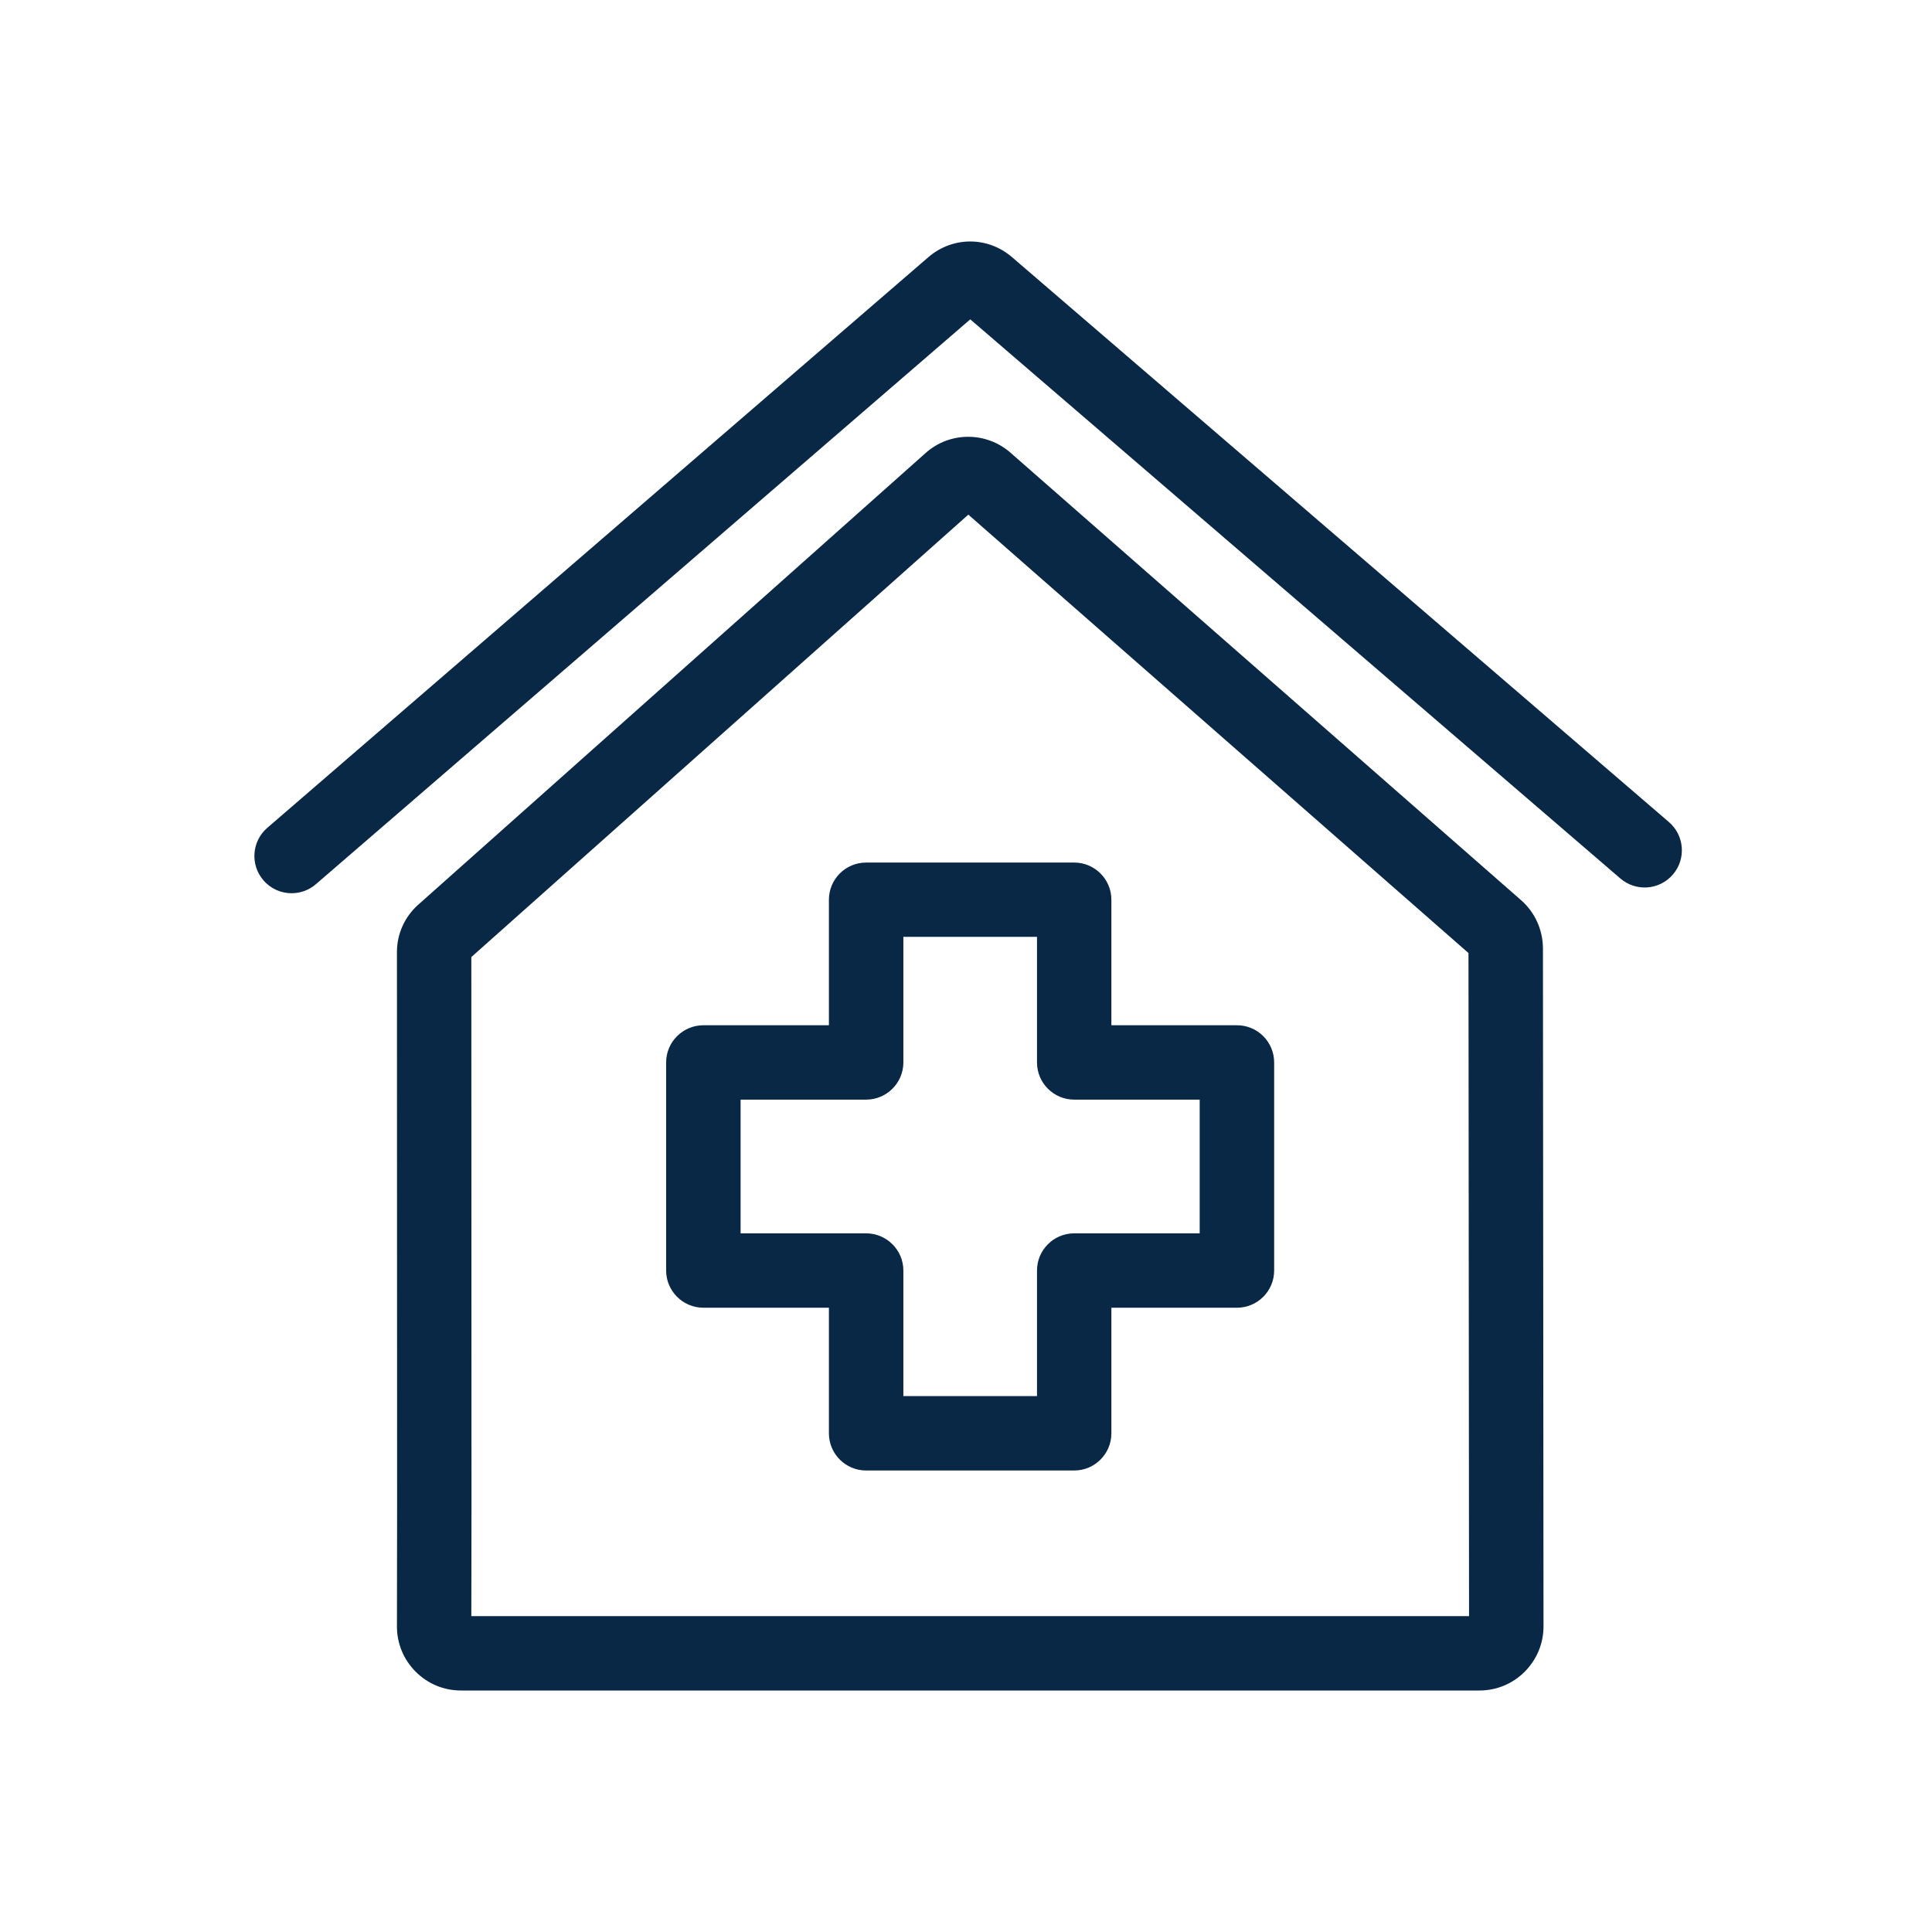
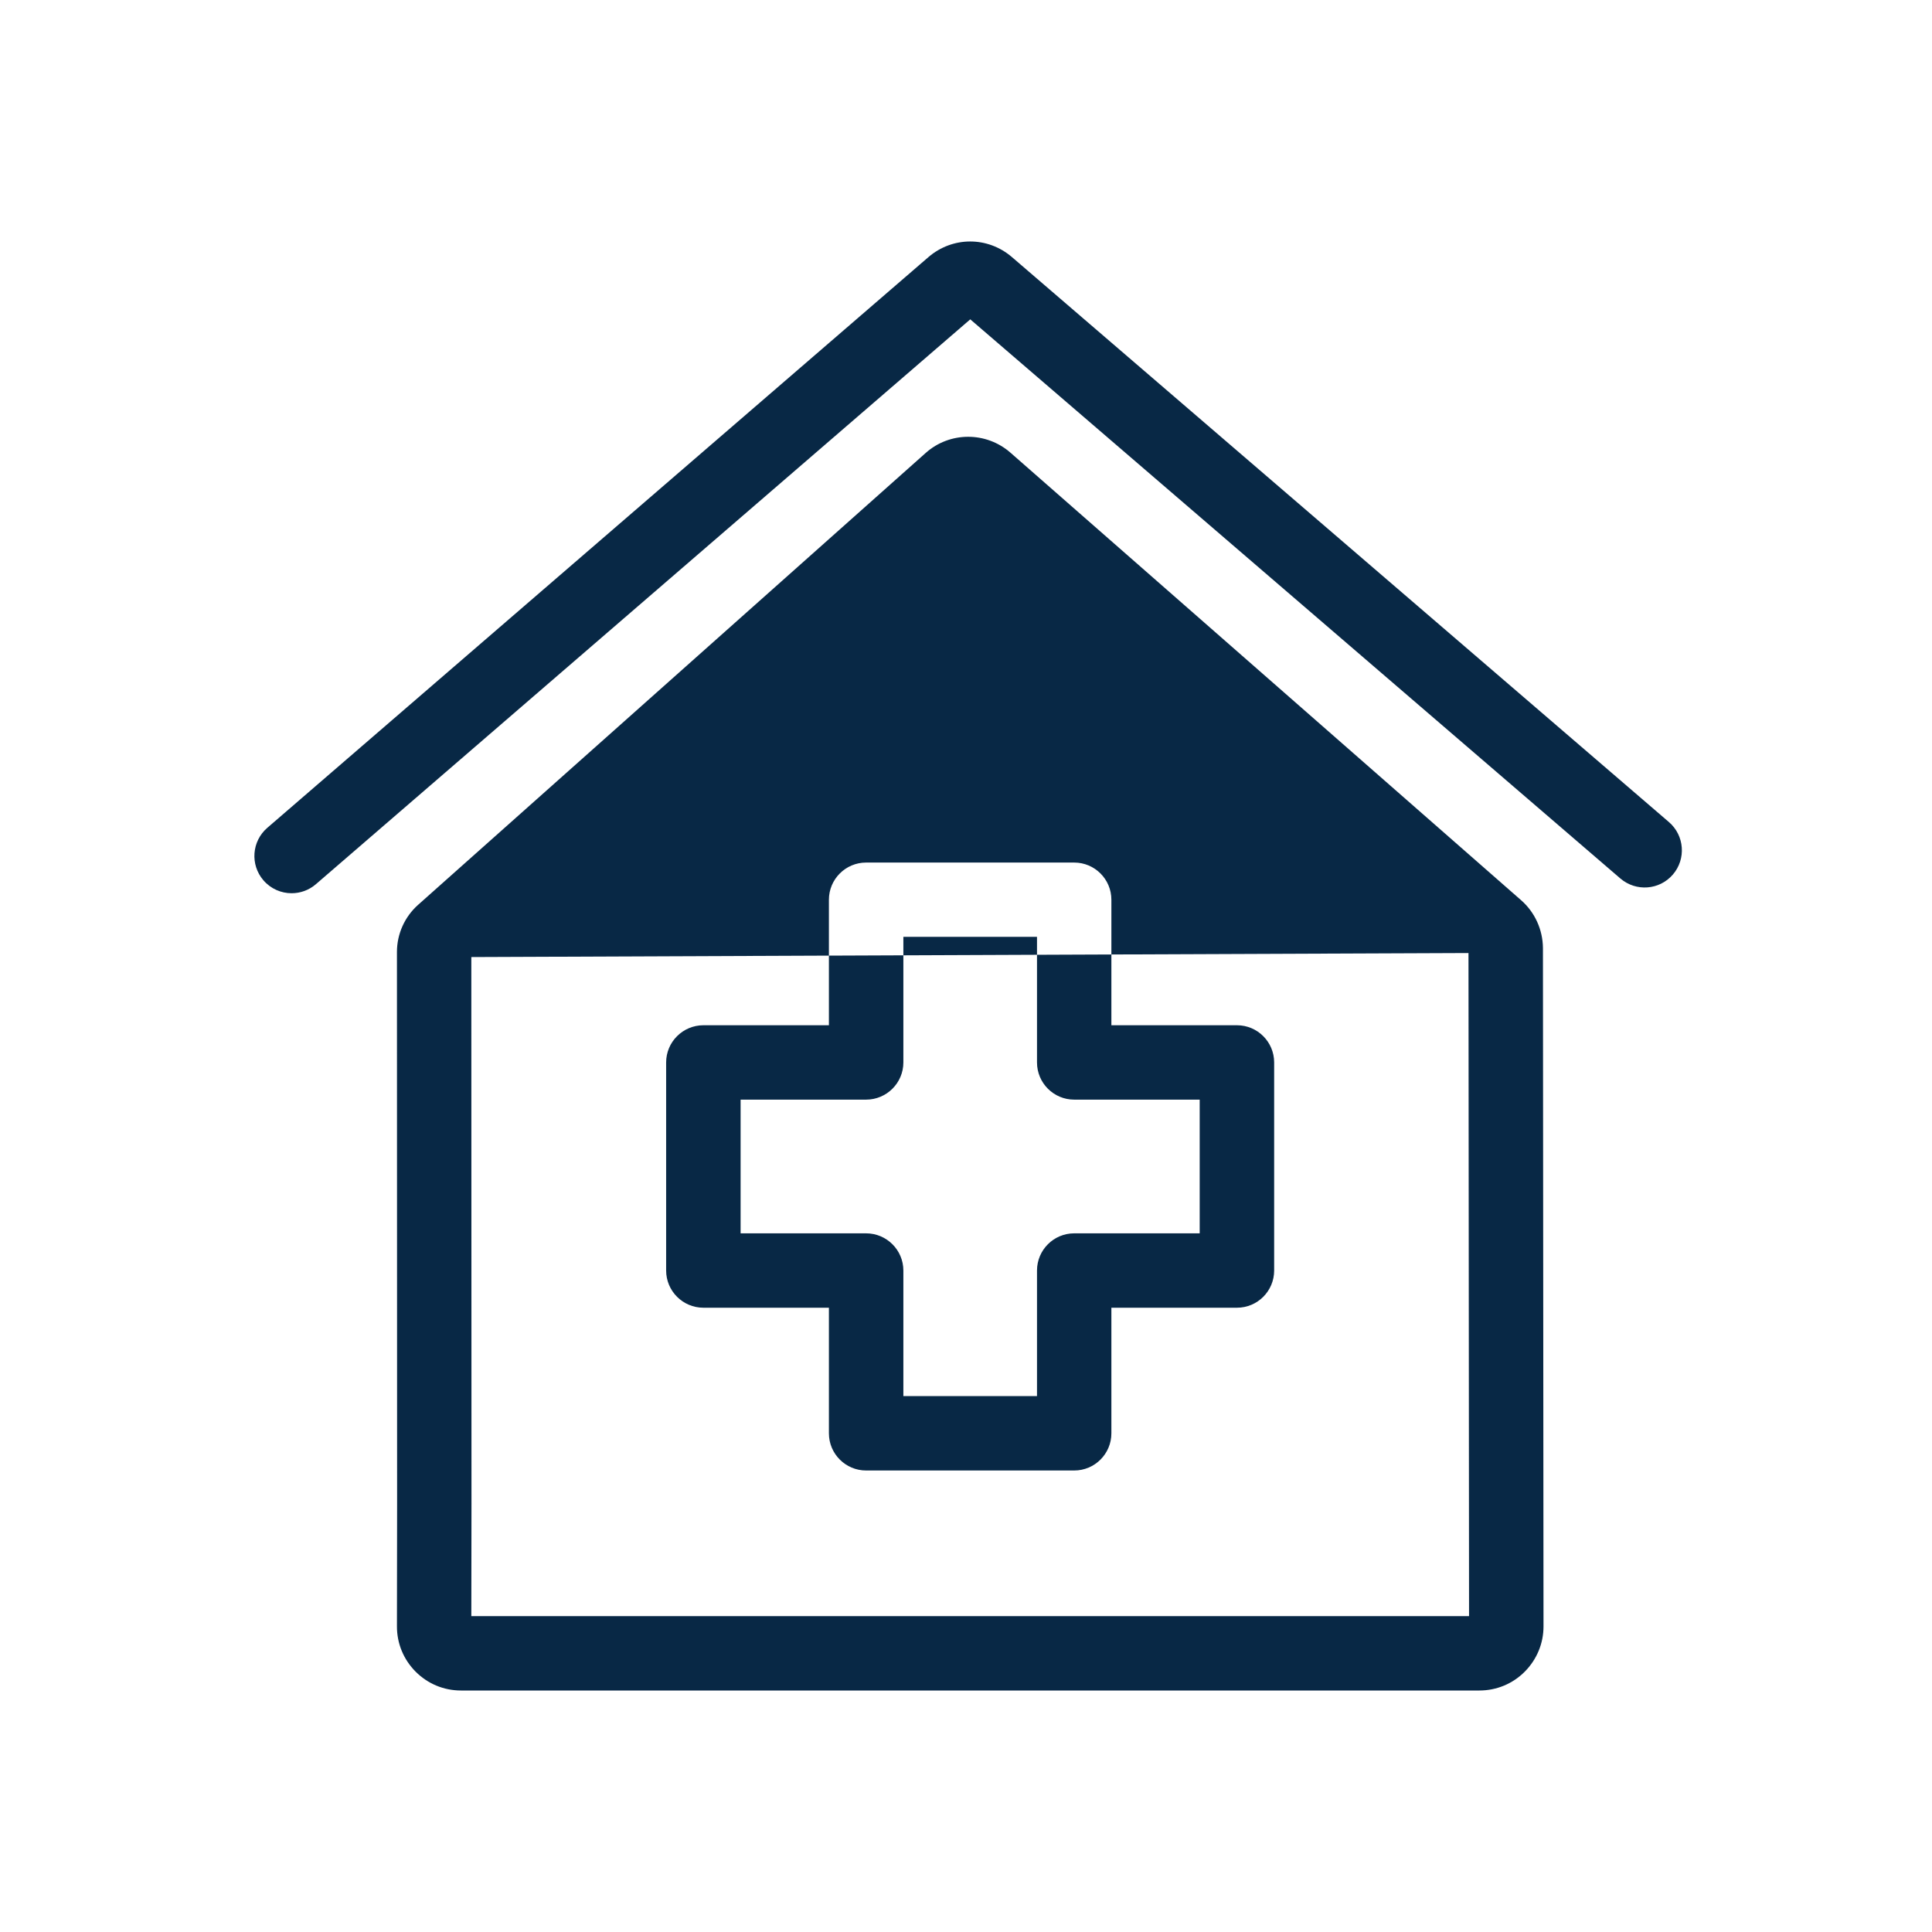
<svg xmlns="http://www.w3.org/2000/svg" viewBox="0 0 24 24">
  <title>icons / ht / hospital</title>
  <desc>Created with Sketch.</desc>
  <g id="icons-/-ht-/-hospital" stroke="none" stroke-width="1" fill="none" fill-rule="evenodd">
-     <path d="M9.2,13.66 L10.759,13.66 C11.014,13.66 11.222,13.453 11.222,13.198 L11.222,11.638 L12.882,11.638 L12.882,13.198 C12.882,13.453 13.089,13.66 13.344,13.66 L14.903,13.66 L14.903,15.321 L13.344,15.321 C13.089,15.321 12.882,15.528 12.882,15.783 L12.882,17.343 L11.222,17.343 L11.222,15.783 C11.222,15.528 11.014,15.321 10.759,15.321 L9.2,15.321 L9.2,13.66 Z M8.738,16.245 L10.297,16.245 L10.297,17.805 C10.297,18.06 10.504,18.267 10.759,18.267 L13.344,18.267 C13.599,18.267 13.806,18.06 13.806,17.805 L13.806,16.245 L15.366,16.245 C15.621,16.245 15.828,16.038 15.828,15.783 L15.828,13.198 C15.828,12.943 15.621,12.736 15.366,12.736 L13.806,12.736 L13.806,11.177 C13.806,10.922 13.599,10.715 13.344,10.715 L10.759,10.715 C10.504,10.715 10.297,10.922 10.297,11.177 L10.297,12.736 L8.738,12.736 C8.483,12.736 8.275,12.943 8.275,13.198 L8.275,15.783 C8.275,16.038 8.483,16.245 8.738,16.245 L8.738,16.245 Z M20.129,10.913 L12.053,3.967 L3.924,10.984 C3.837,11.059 3.73,11.096 3.622,11.096 C3.493,11.096 3.364,11.042 3.272,10.935 C3.106,10.742 3.127,10.451 3.32,10.284 L11.532,3.195 C11.833,2.935 12.27,2.935 12.571,3.194 L20.732,10.212 C20.925,10.378 20.948,10.67 20.781,10.864 C20.614,11.058 20.323,11.079 20.129,10.913 L20.129,10.913 Z M5.855,11.889 L12.029,6.393 L18.242,11.839 L18.249,20.076 L5.855,20.076 L5.857,18.68 C5.857,17.855 5.856,13.146 5.855,11.889 L5.855,11.889 Z M5.163,20.766 C5.314,20.917 5.513,21 5.726,21 L18.378,21 C18.59,21 18.791,20.917 18.941,20.766 C19.091,20.615 19.174,20.415 19.174,20.204 L19.167,11.78 L19.167,11.777 C19.165,11.549 19.067,11.332 18.895,11.182 L12.553,5.624 C12.251,5.359 11.798,5.36 11.499,5.627 L5.195,11.239 C5.027,11.388 4.931,11.602 4.931,11.825 C4.932,12.977 4.933,17.841 4.933,18.68 L4.931,20.202 C4.93,20.415 5.013,20.615 5.163,20.766 L5.163,20.766 Z" id="Fill-1" fill="#082845" />
+     <path d="M9.2,13.66 L10.759,13.66 C11.014,13.66 11.222,13.453 11.222,13.198 L11.222,11.638 L12.882,11.638 L12.882,13.198 C12.882,13.453 13.089,13.66 13.344,13.66 L14.903,13.66 L14.903,15.321 L13.344,15.321 C13.089,15.321 12.882,15.528 12.882,15.783 L12.882,17.343 L11.222,17.343 L11.222,15.783 C11.222,15.528 11.014,15.321 10.759,15.321 L9.2,15.321 L9.2,13.66 Z M8.738,16.245 L10.297,16.245 L10.297,17.805 C10.297,18.06 10.504,18.267 10.759,18.267 L13.344,18.267 C13.599,18.267 13.806,18.06 13.806,17.805 L13.806,16.245 L15.366,16.245 C15.621,16.245 15.828,16.038 15.828,15.783 L15.828,13.198 C15.828,12.943 15.621,12.736 15.366,12.736 L13.806,12.736 L13.806,11.177 C13.806,10.922 13.599,10.715 13.344,10.715 L10.759,10.715 C10.504,10.715 10.297,10.922 10.297,11.177 L10.297,12.736 L8.738,12.736 C8.483,12.736 8.275,12.943 8.275,13.198 L8.275,15.783 C8.275,16.038 8.483,16.245 8.738,16.245 L8.738,16.245 Z M20.129,10.913 L12.053,3.967 L3.924,10.984 C3.837,11.059 3.73,11.096 3.622,11.096 C3.493,11.096 3.364,11.042 3.272,10.935 C3.106,10.742 3.127,10.451 3.32,10.284 L11.532,3.195 C11.833,2.935 12.27,2.935 12.571,3.194 L20.732,10.212 C20.925,10.378 20.948,10.67 20.781,10.864 C20.614,11.058 20.323,11.079 20.129,10.913 L20.129,10.913 Z M5.855,11.889 L18.242,11.839 L18.249,20.076 L5.855,20.076 L5.857,18.68 C5.857,17.855 5.856,13.146 5.855,11.889 L5.855,11.889 Z M5.163,20.766 C5.314,20.917 5.513,21 5.726,21 L18.378,21 C18.59,21 18.791,20.917 18.941,20.766 C19.091,20.615 19.174,20.415 19.174,20.204 L19.167,11.78 L19.167,11.777 C19.165,11.549 19.067,11.332 18.895,11.182 L12.553,5.624 C12.251,5.359 11.798,5.36 11.499,5.627 L5.195,11.239 C5.027,11.388 4.931,11.602 4.931,11.825 C4.932,12.977 4.933,17.841 4.933,18.68 L4.931,20.202 C4.93,20.415 5.013,20.615 5.163,20.766 L5.163,20.766 Z" id="Fill-1" fill="#082845" />
  </g>
</svg>